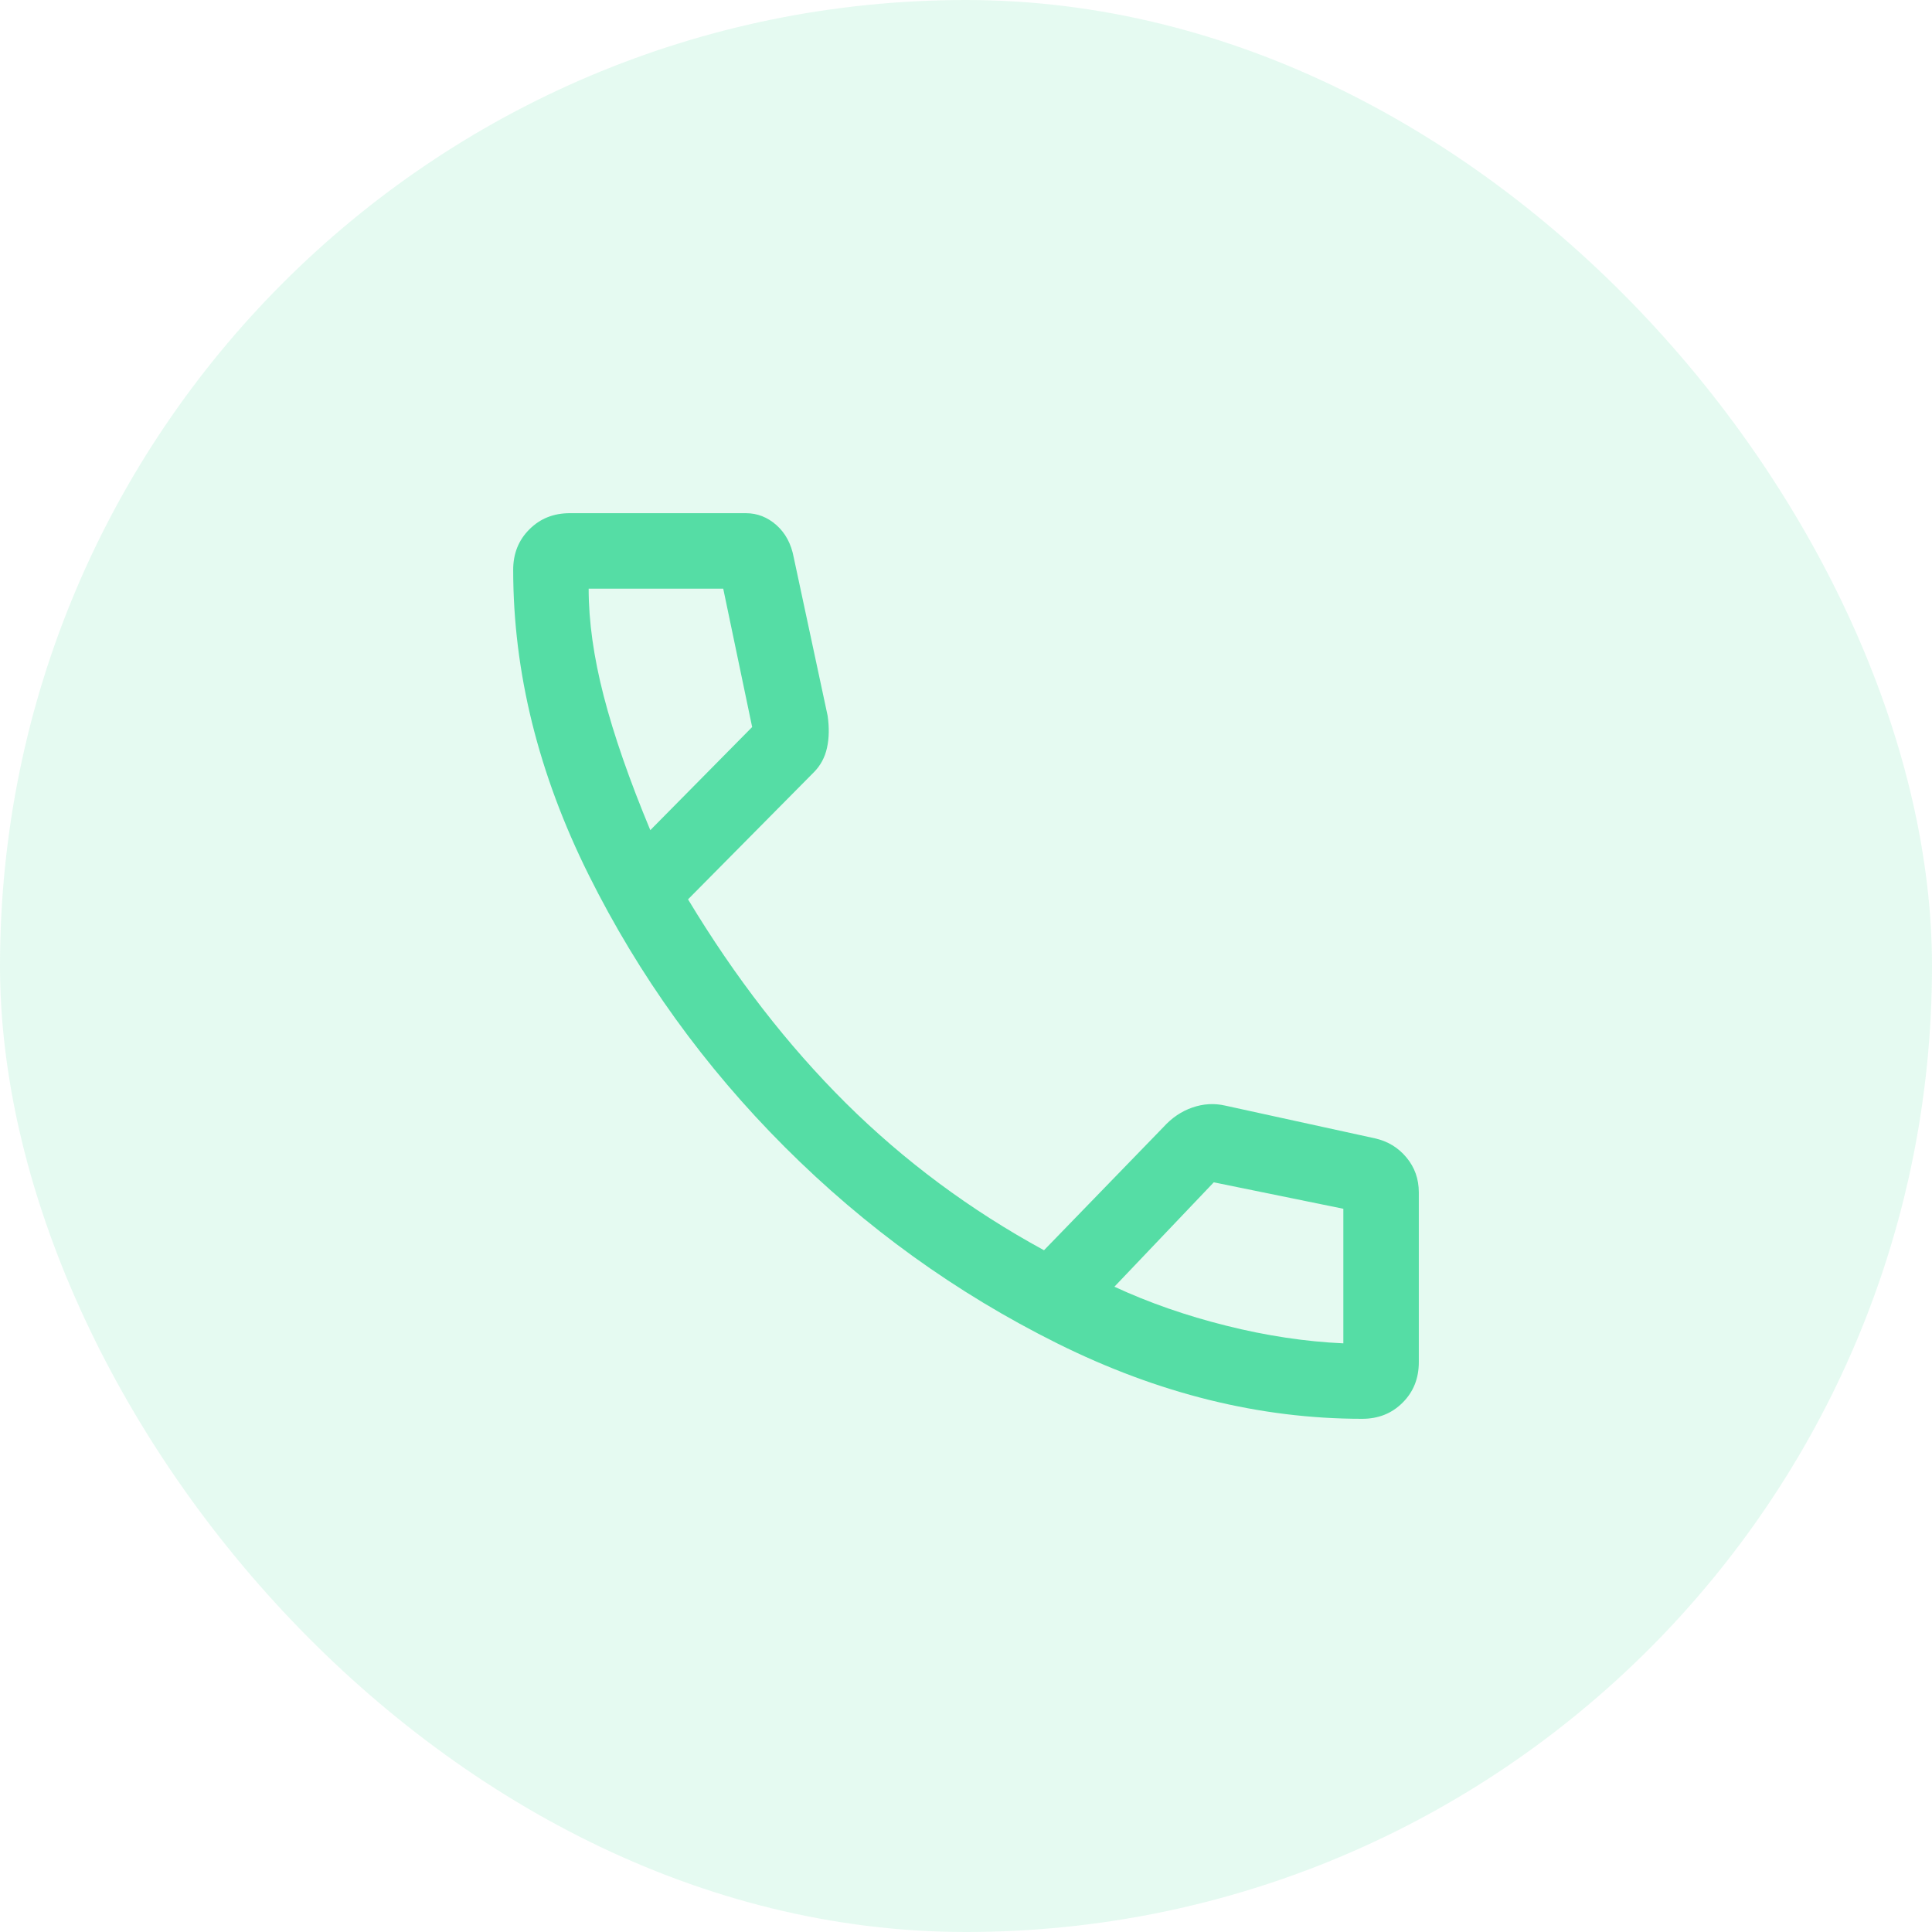
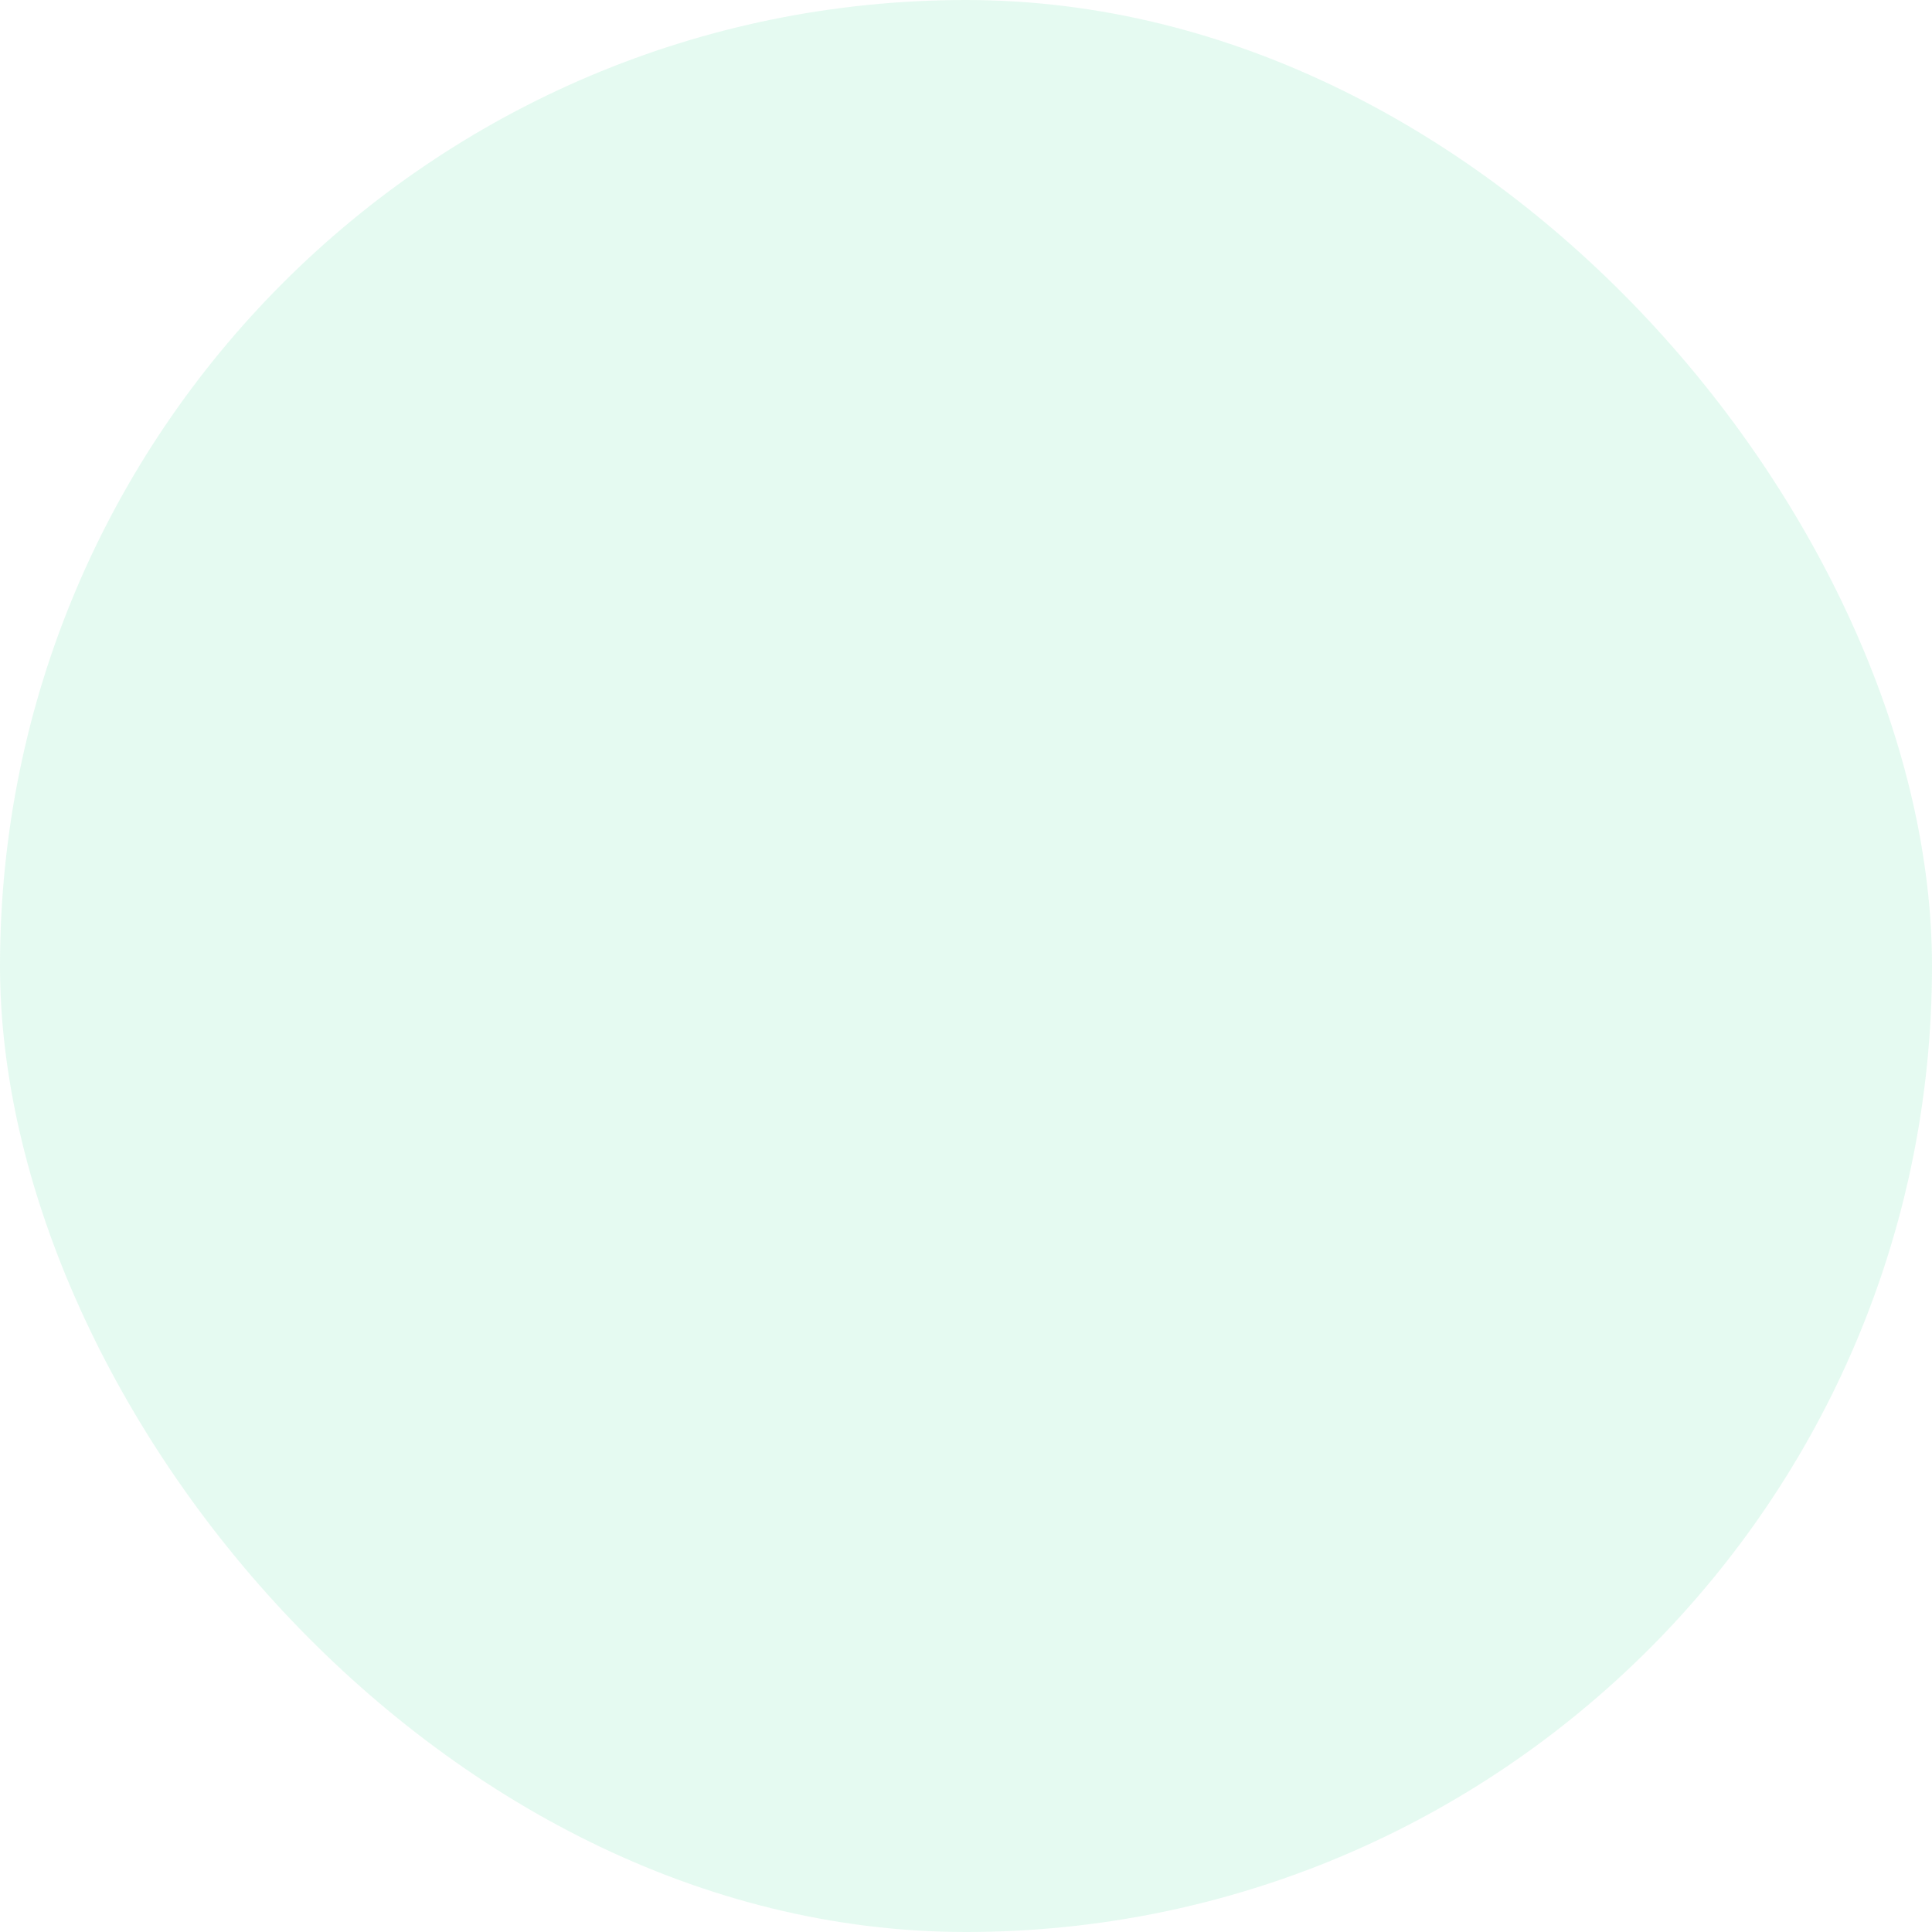
<svg xmlns="http://www.w3.org/2000/svg" width="32" height="32" viewBox="0 0 32 32" fill="none">
  <rect width="32" height="32" rx="16" fill="#55DDA5" fill-opacity="0.15" />
-   <path d="M22.562 23.5C20.868 23.5 19.184 23.083 17.51 22.25C15.837 21.417 14.333 20.333 13 19C11.667 17.667 10.583 16.163 9.75 14.49C8.917 12.816 8.5 11.132 8.5 9.438C8.5 9.17 8.589 8.946 8.768 8.768C8.946 8.589 9.17 8.5 9.438 8.5H12.354C12.543 8.5 12.712 8.566 12.861 8.698C13.009 8.83 13.104 9.007 13.146 9.229L13.708 11.854C13.736 12.049 13.733 12.226 13.698 12.385C13.663 12.545 13.59 12.681 13.479 12.792L11.396 14.896C12.174 16.188 13.045 17.312 14.01 18.271C14.976 19.229 16.069 20.042 17.292 20.708L19.271 18.667C19.41 18.514 19.569 18.406 19.75 18.344C19.931 18.281 20.111 18.271 20.292 18.312L22.771 18.854C22.983 18.901 23.158 19.006 23.295 19.171C23.432 19.335 23.5 19.528 23.5 19.75V22.562C23.5 22.83 23.411 23.054 23.232 23.232C23.054 23.411 22.83 23.5 22.562 23.5ZM10.771 13.75L12.458 12.042L11.979 9.75H9.75C9.75 10.292 9.833 10.885 10 11.531C10.167 12.177 10.424 12.917 10.771 13.75ZM22.25 22.25V20.021L20.104 19.583L18.458 21.312C19.028 21.576 19.646 21.792 20.312 21.958C20.979 22.125 21.625 22.222 22.25 22.25Z" fill="#55DDA5" />
</svg>